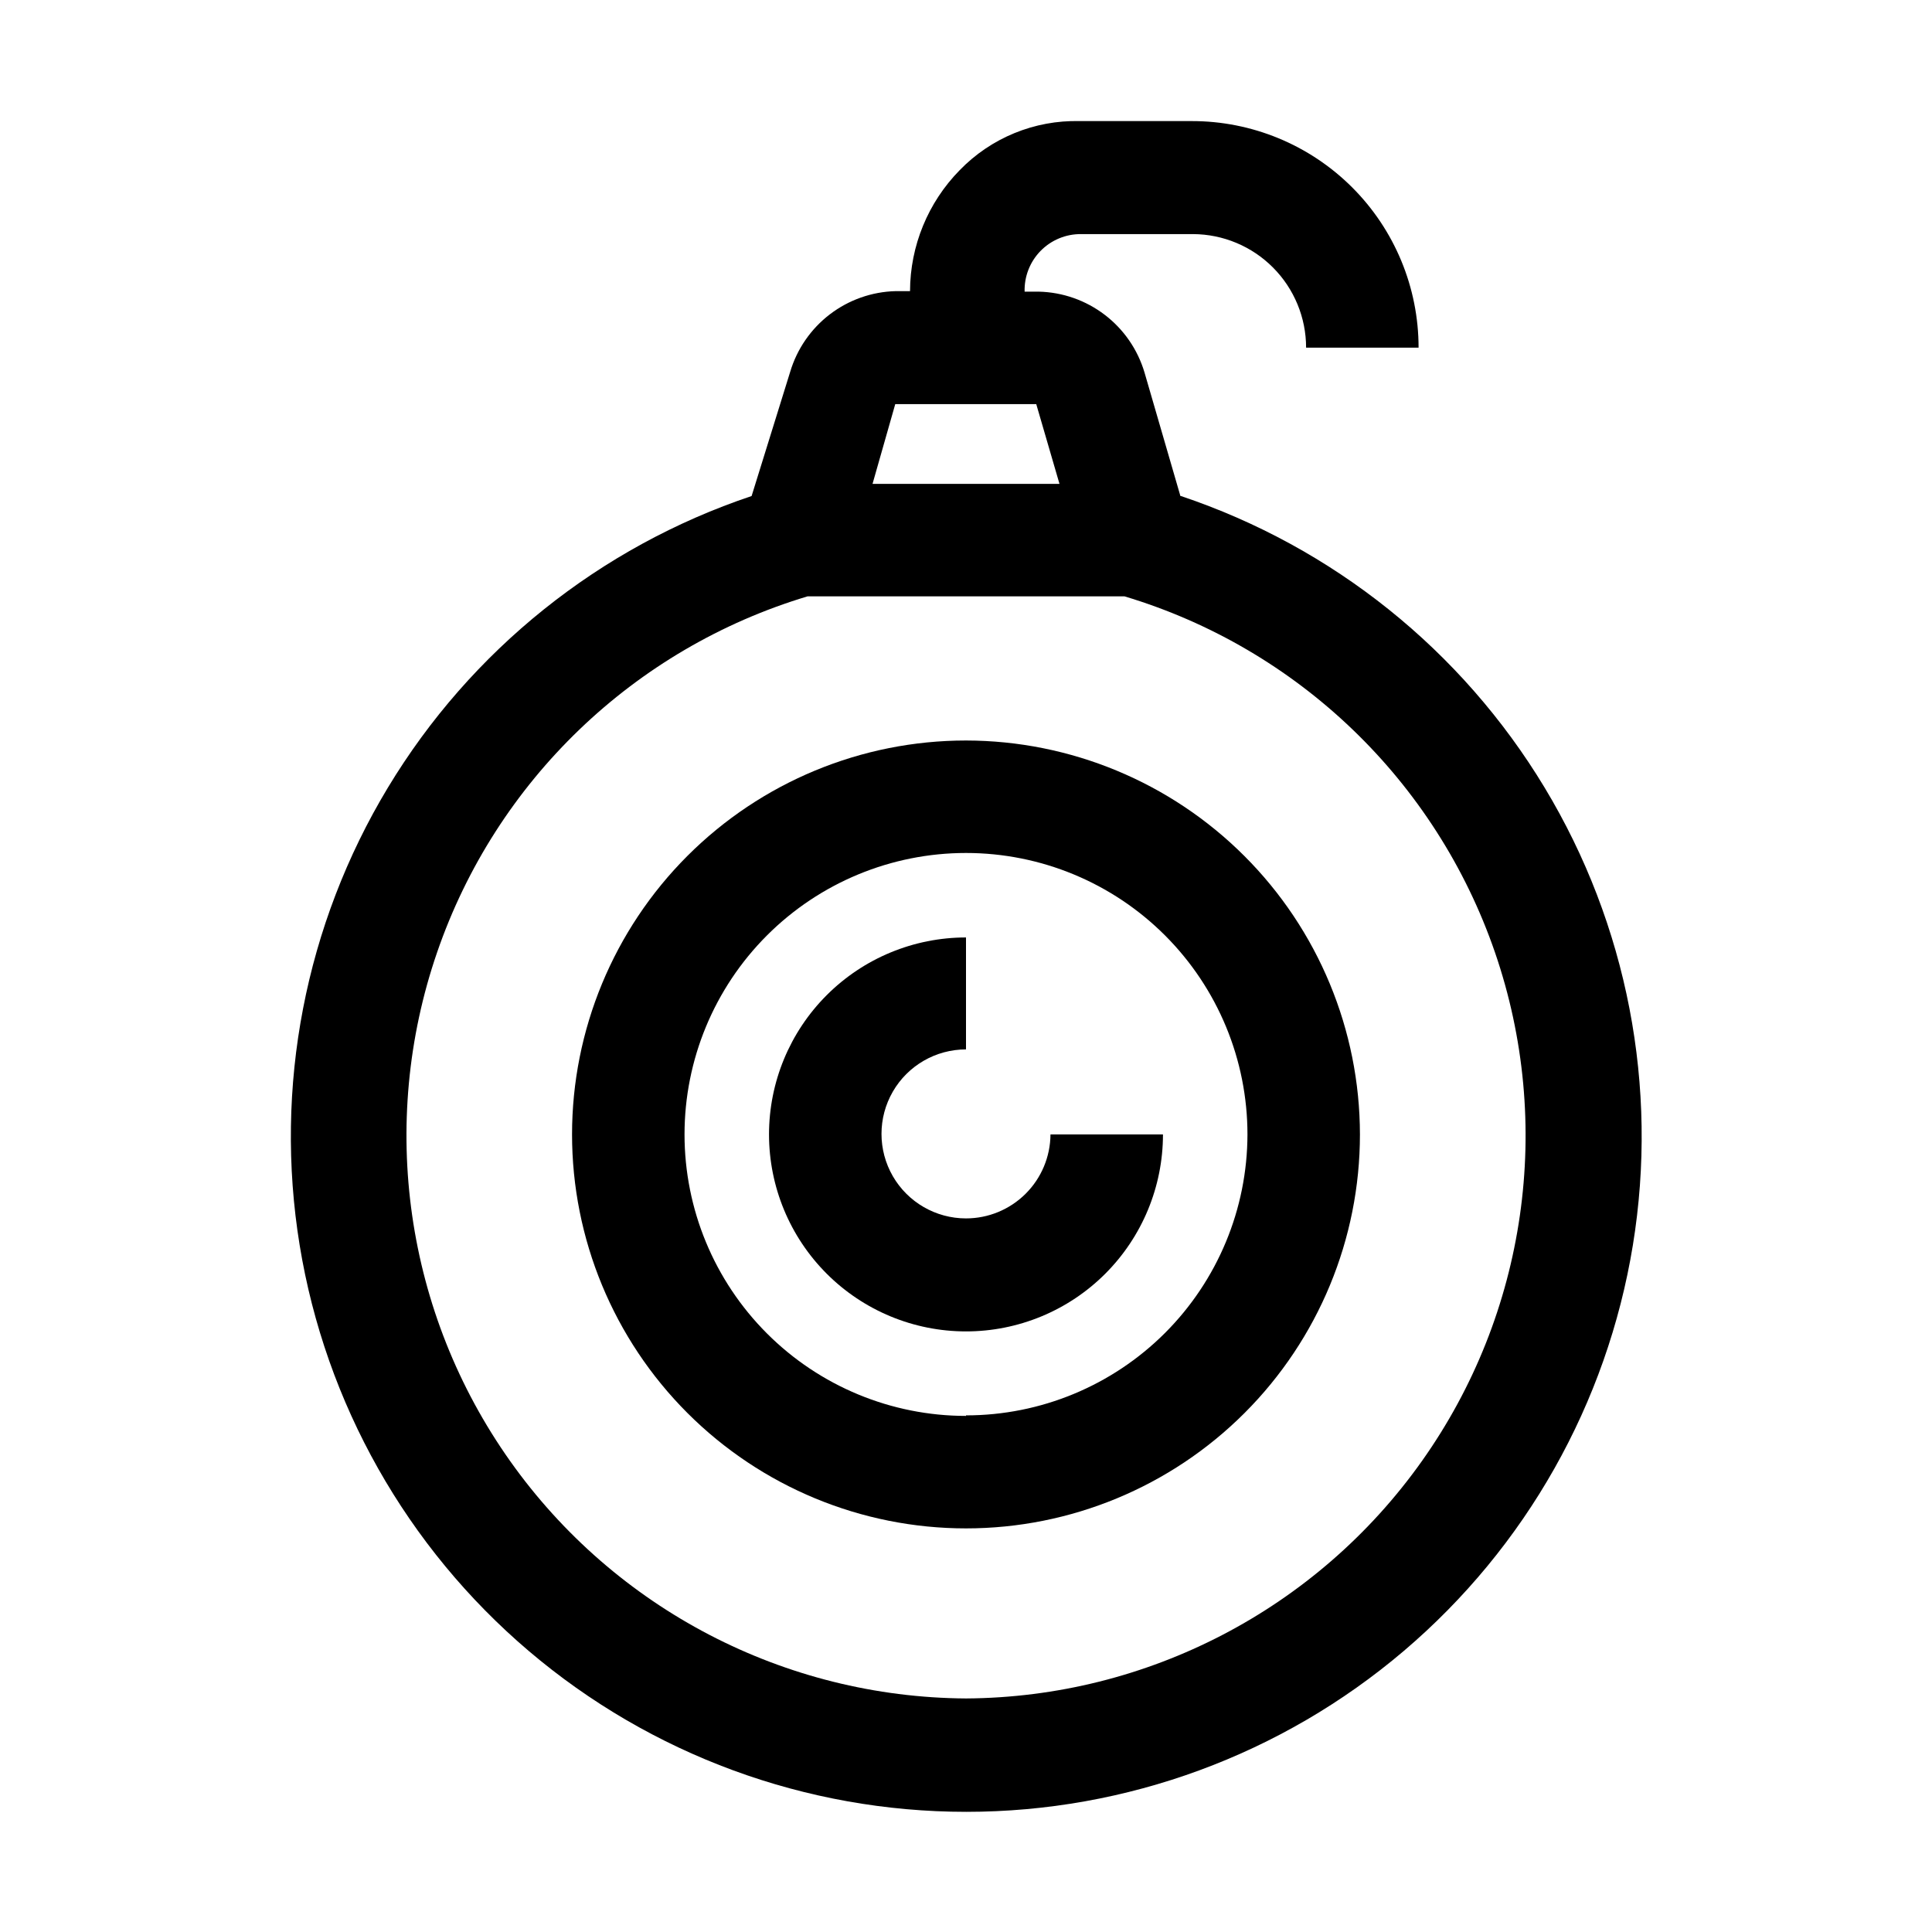
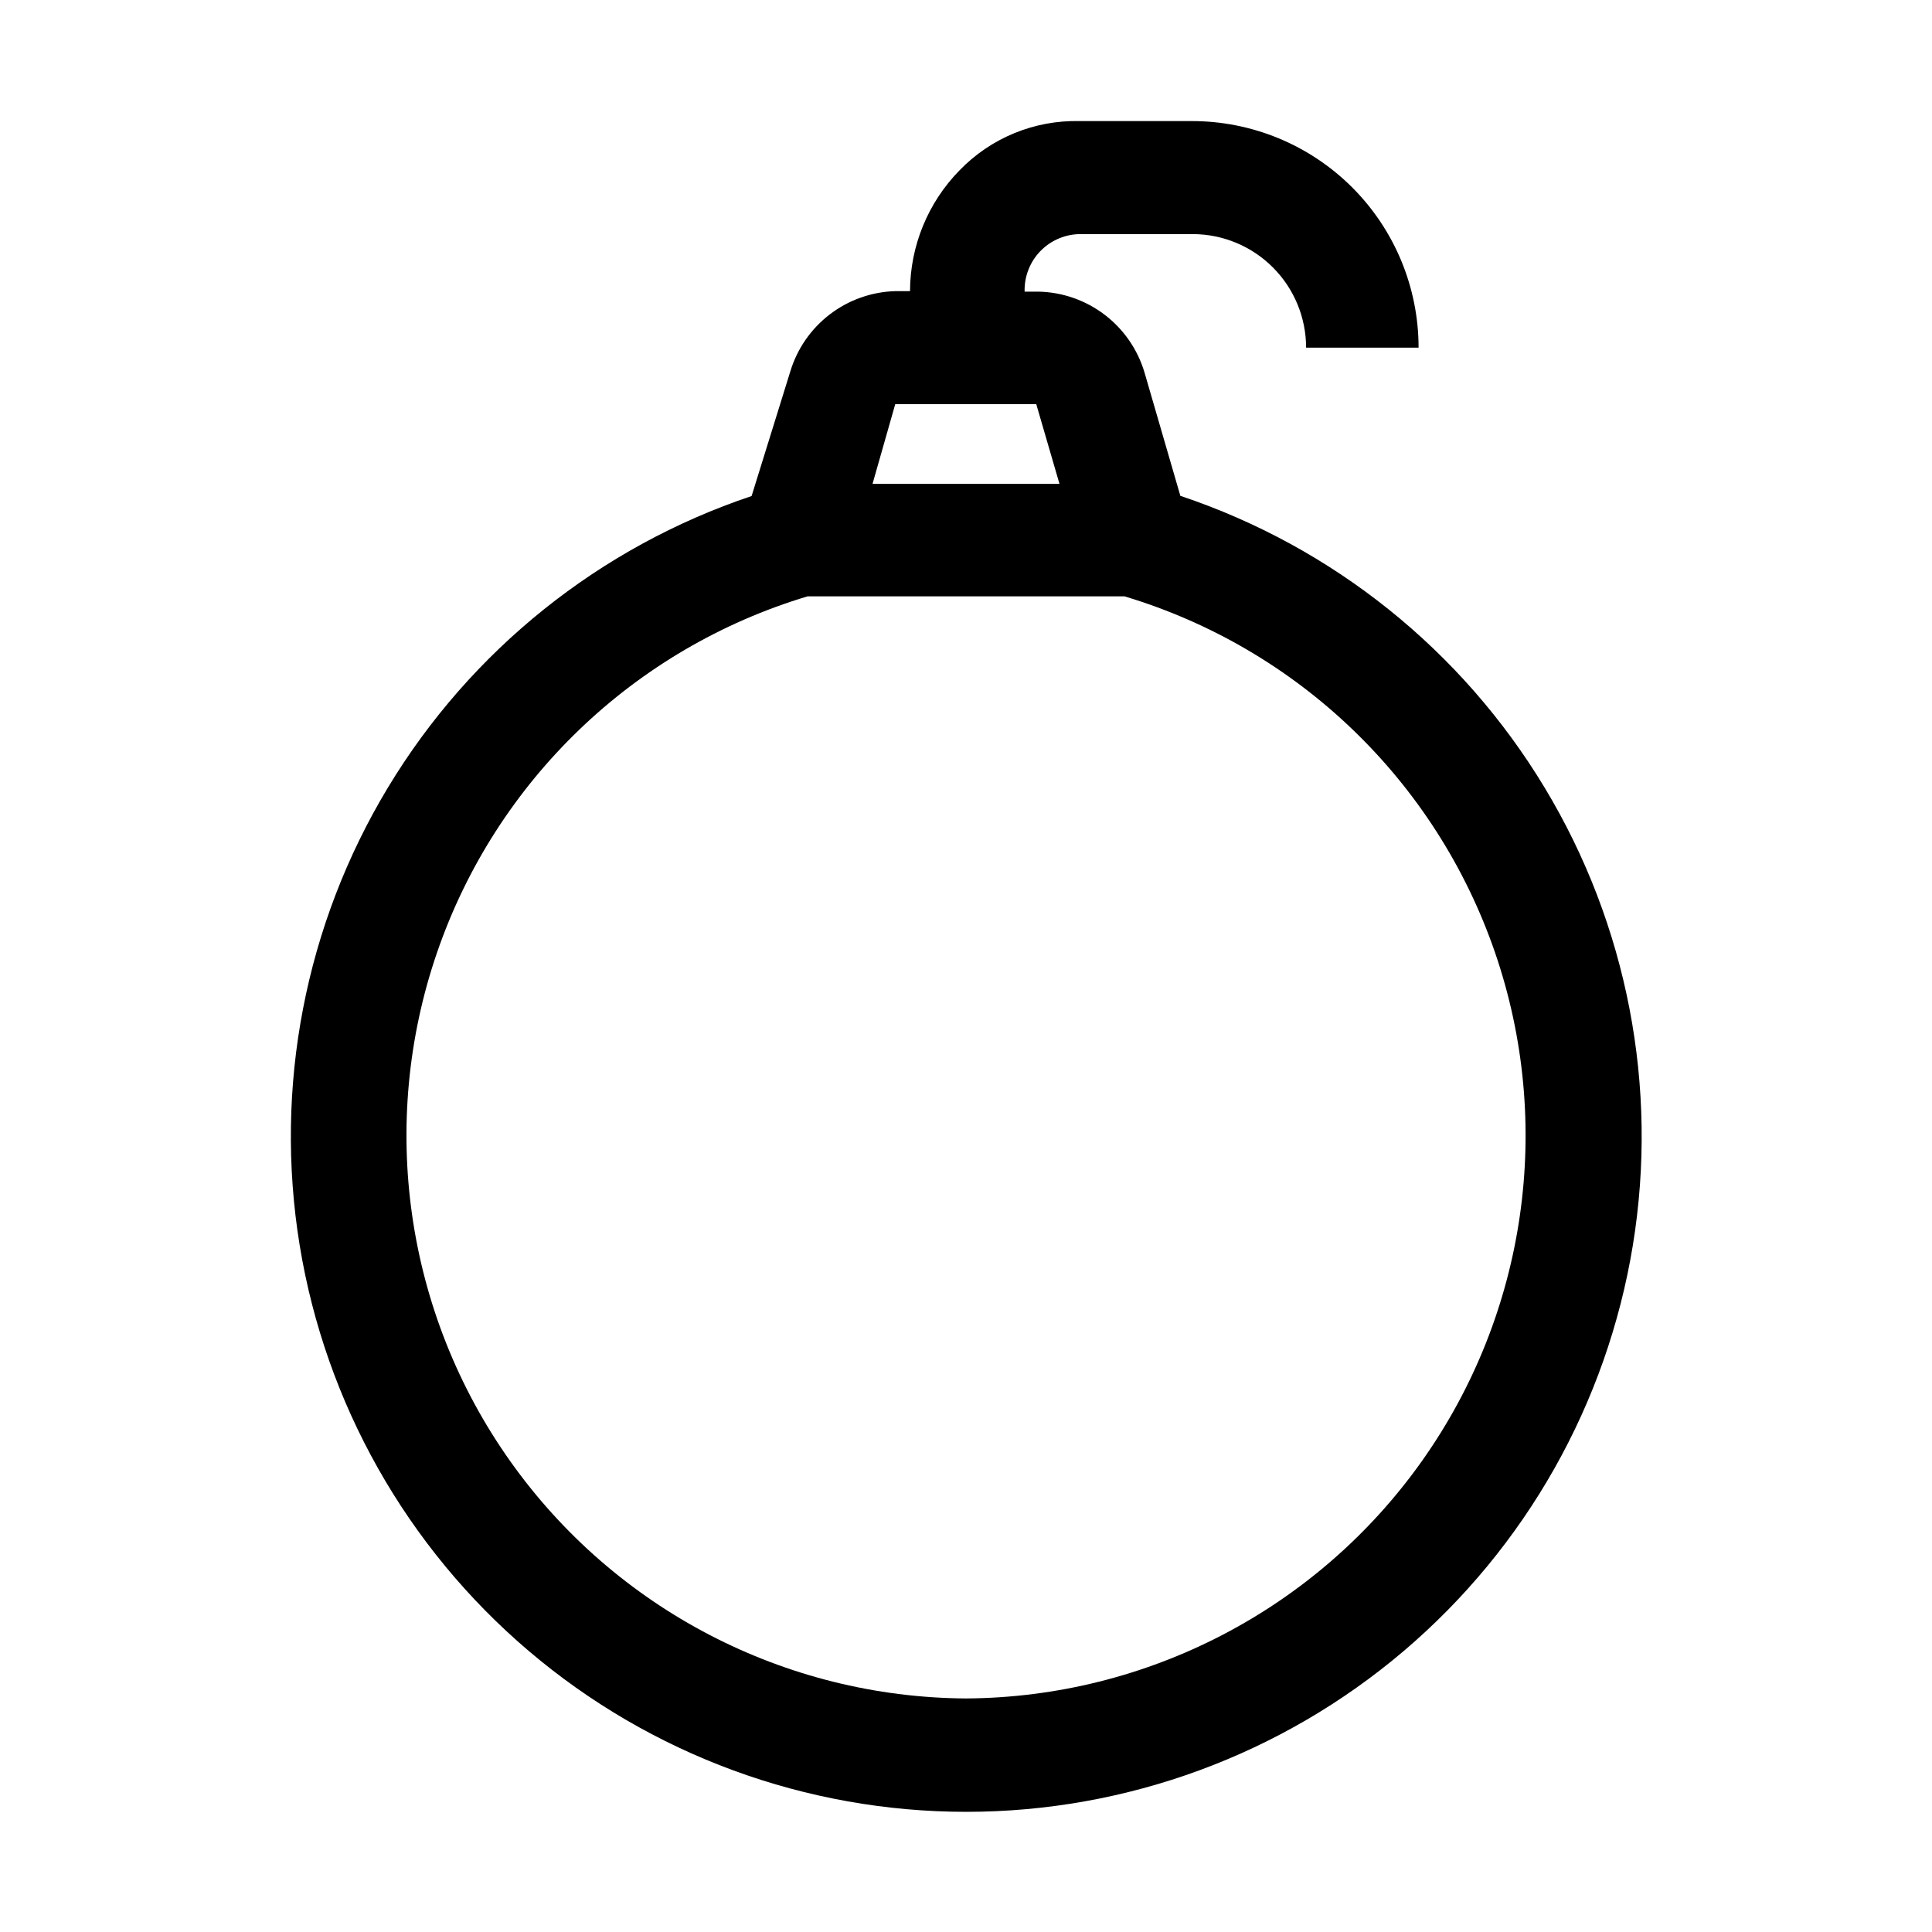
<svg xmlns="http://www.w3.org/2000/svg" fill="#000000" width="800px" height="800px" version="1.1" viewBox="144 144 512 512">
  <g>
-     <path d="m400 340.24c-27.691 0-54.246 11-73.824 30.578-19.578 19.578-30.578 46.133-30.578 73.82 0 27.691 11 54.246 30.578 73.824s46.133 30.578 73.824 30.578c27.688 0 54.242-11 73.82-30.578 19.578-19.578 30.578-46.133 30.578-73.824-0.035-27.676-11.047-54.211-30.617-73.781s-46.105-30.582-73.781-30.617zm0 178.99c-19.785 0-38.758-7.859-52.746-21.848-13.988-13.988-21.848-32.961-21.848-52.746 0-19.781 7.859-38.754 21.848-52.742 13.988-13.988 32.961-21.848 52.746-21.848 19.781 0 38.754 7.859 52.742 21.848 13.988 13.988 21.848 32.961 21.848 52.742-0.035 19.758-7.91 38.695-21.895 52.656-13.988 13.957-32.938 21.797-52.695 21.797z" />
-     <path d="m400 466.89c-8 0-15.395-4.269-19.395-11.195-4-6.93-4-15.465 0-22.395 4-6.926 11.395-11.195 19.395-11.195v-29.668c-13.848 0-27.125 5.5-36.914 15.289-9.789 9.789-15.289 23.066-15.289 36.91s5.5 27.121 15.289 36.914c9.789 9.789 23.066 15.289 36.914 15.289 13.844 0 27.121-5.5 36.91-15.289 9.789-9.793 15.289-23.07 15.289-36.914h-29.809c-0.039 5.914-2.414 11.574-6.609 15.742-4.195 4.172-9.867 6.512-15.781 6.512z" />
    <path d="m456.82 275.45-9.516-32.746c-1.805-6.07-5.484-11.414-10.512-15.258-5.031-3.848-11.148-6.004-17.477-6.156h-3.781c-0.113-4.031 1.418-7.934 4.242-10.812 2.828-2.875 6.699-4.481 10.734-4.441h29.668c7.957 0.039 15.574 3.223 21.184 8.863 5.613 5.637 8.766 13.27 8.766 21.227h29.809c0-15.949-6.344-31.238-17.633-42.504-11.293-11.262-26.598-17.57-42.543-17.535h-29.672c-11.941-0.281-23.457 4.438-31.766 13.016-8.402 8.555-13.125 20.059-13.156 32.047h-3.777c-6.332 0.152-12.449 2.309-17.48 6.156-5.027 3.848-8.707 9.188-10.512 15.258l-10.215 32.887c-40.273 13.5-74.434 40.883-96.375 77.254-21.941 36.367-30.23 79.355-23.395 121.28 6.84 41.922 28.367 80.047 60.727 107.55 32.363 27.512 73.457 42.617 115.93 42.617 42.473 0 83.566-15.105 115.93-42.617 32.363-27.508 53.887-65.633 60.727-107.55 6.84-41.922-1.453-84.91-23.395-121.28-21.941-36.371-56.102-63.754-96.375-77.254zm-75.57-24.352h37.367l6.156 21.133h-49.543zm18.754 343.01c-48.047-0.289-93.012-23.699-120.8-62.891-27.789-39.195-35-89.375-19.375-134.81s52.176-80.562 98.195-94.371h83.969c46.016 13.809 82.566 48.938 98.195 94.371 15.625 45.434 8.41 95.613-19.379 134.81-27.793 39.191-72.758 62.602-120.8 62.891z" />
  </g>
</svg>